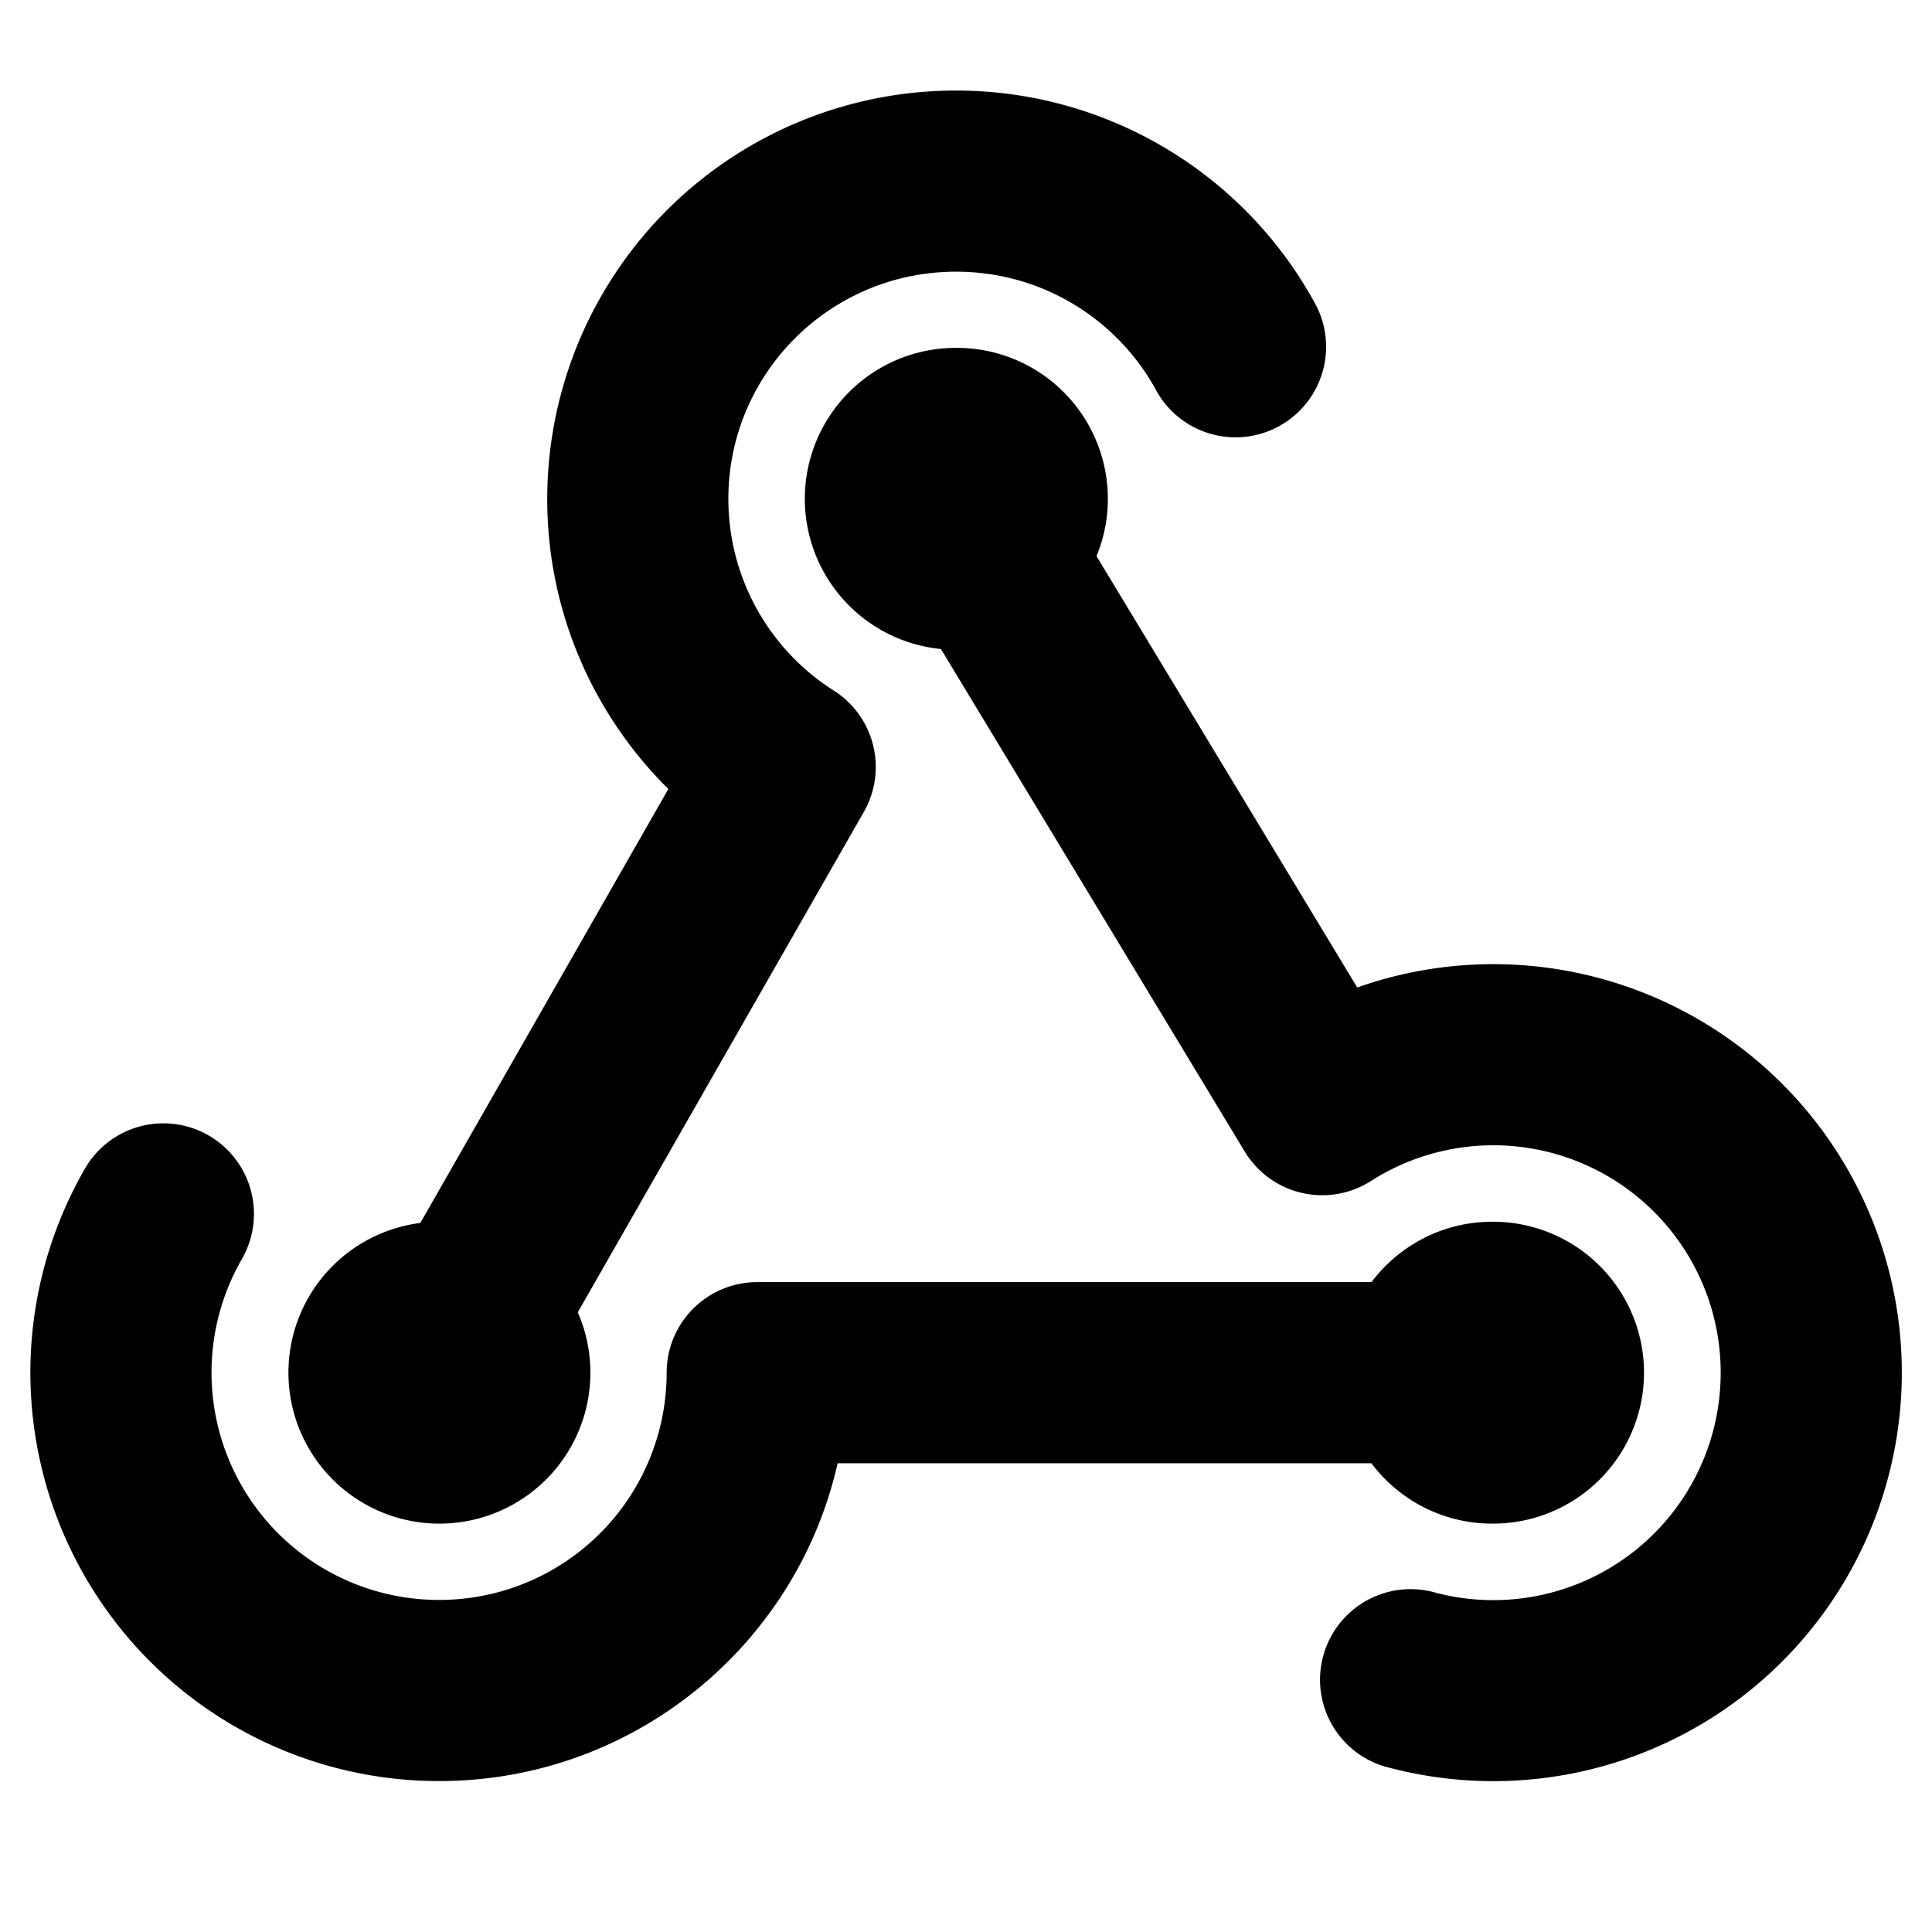
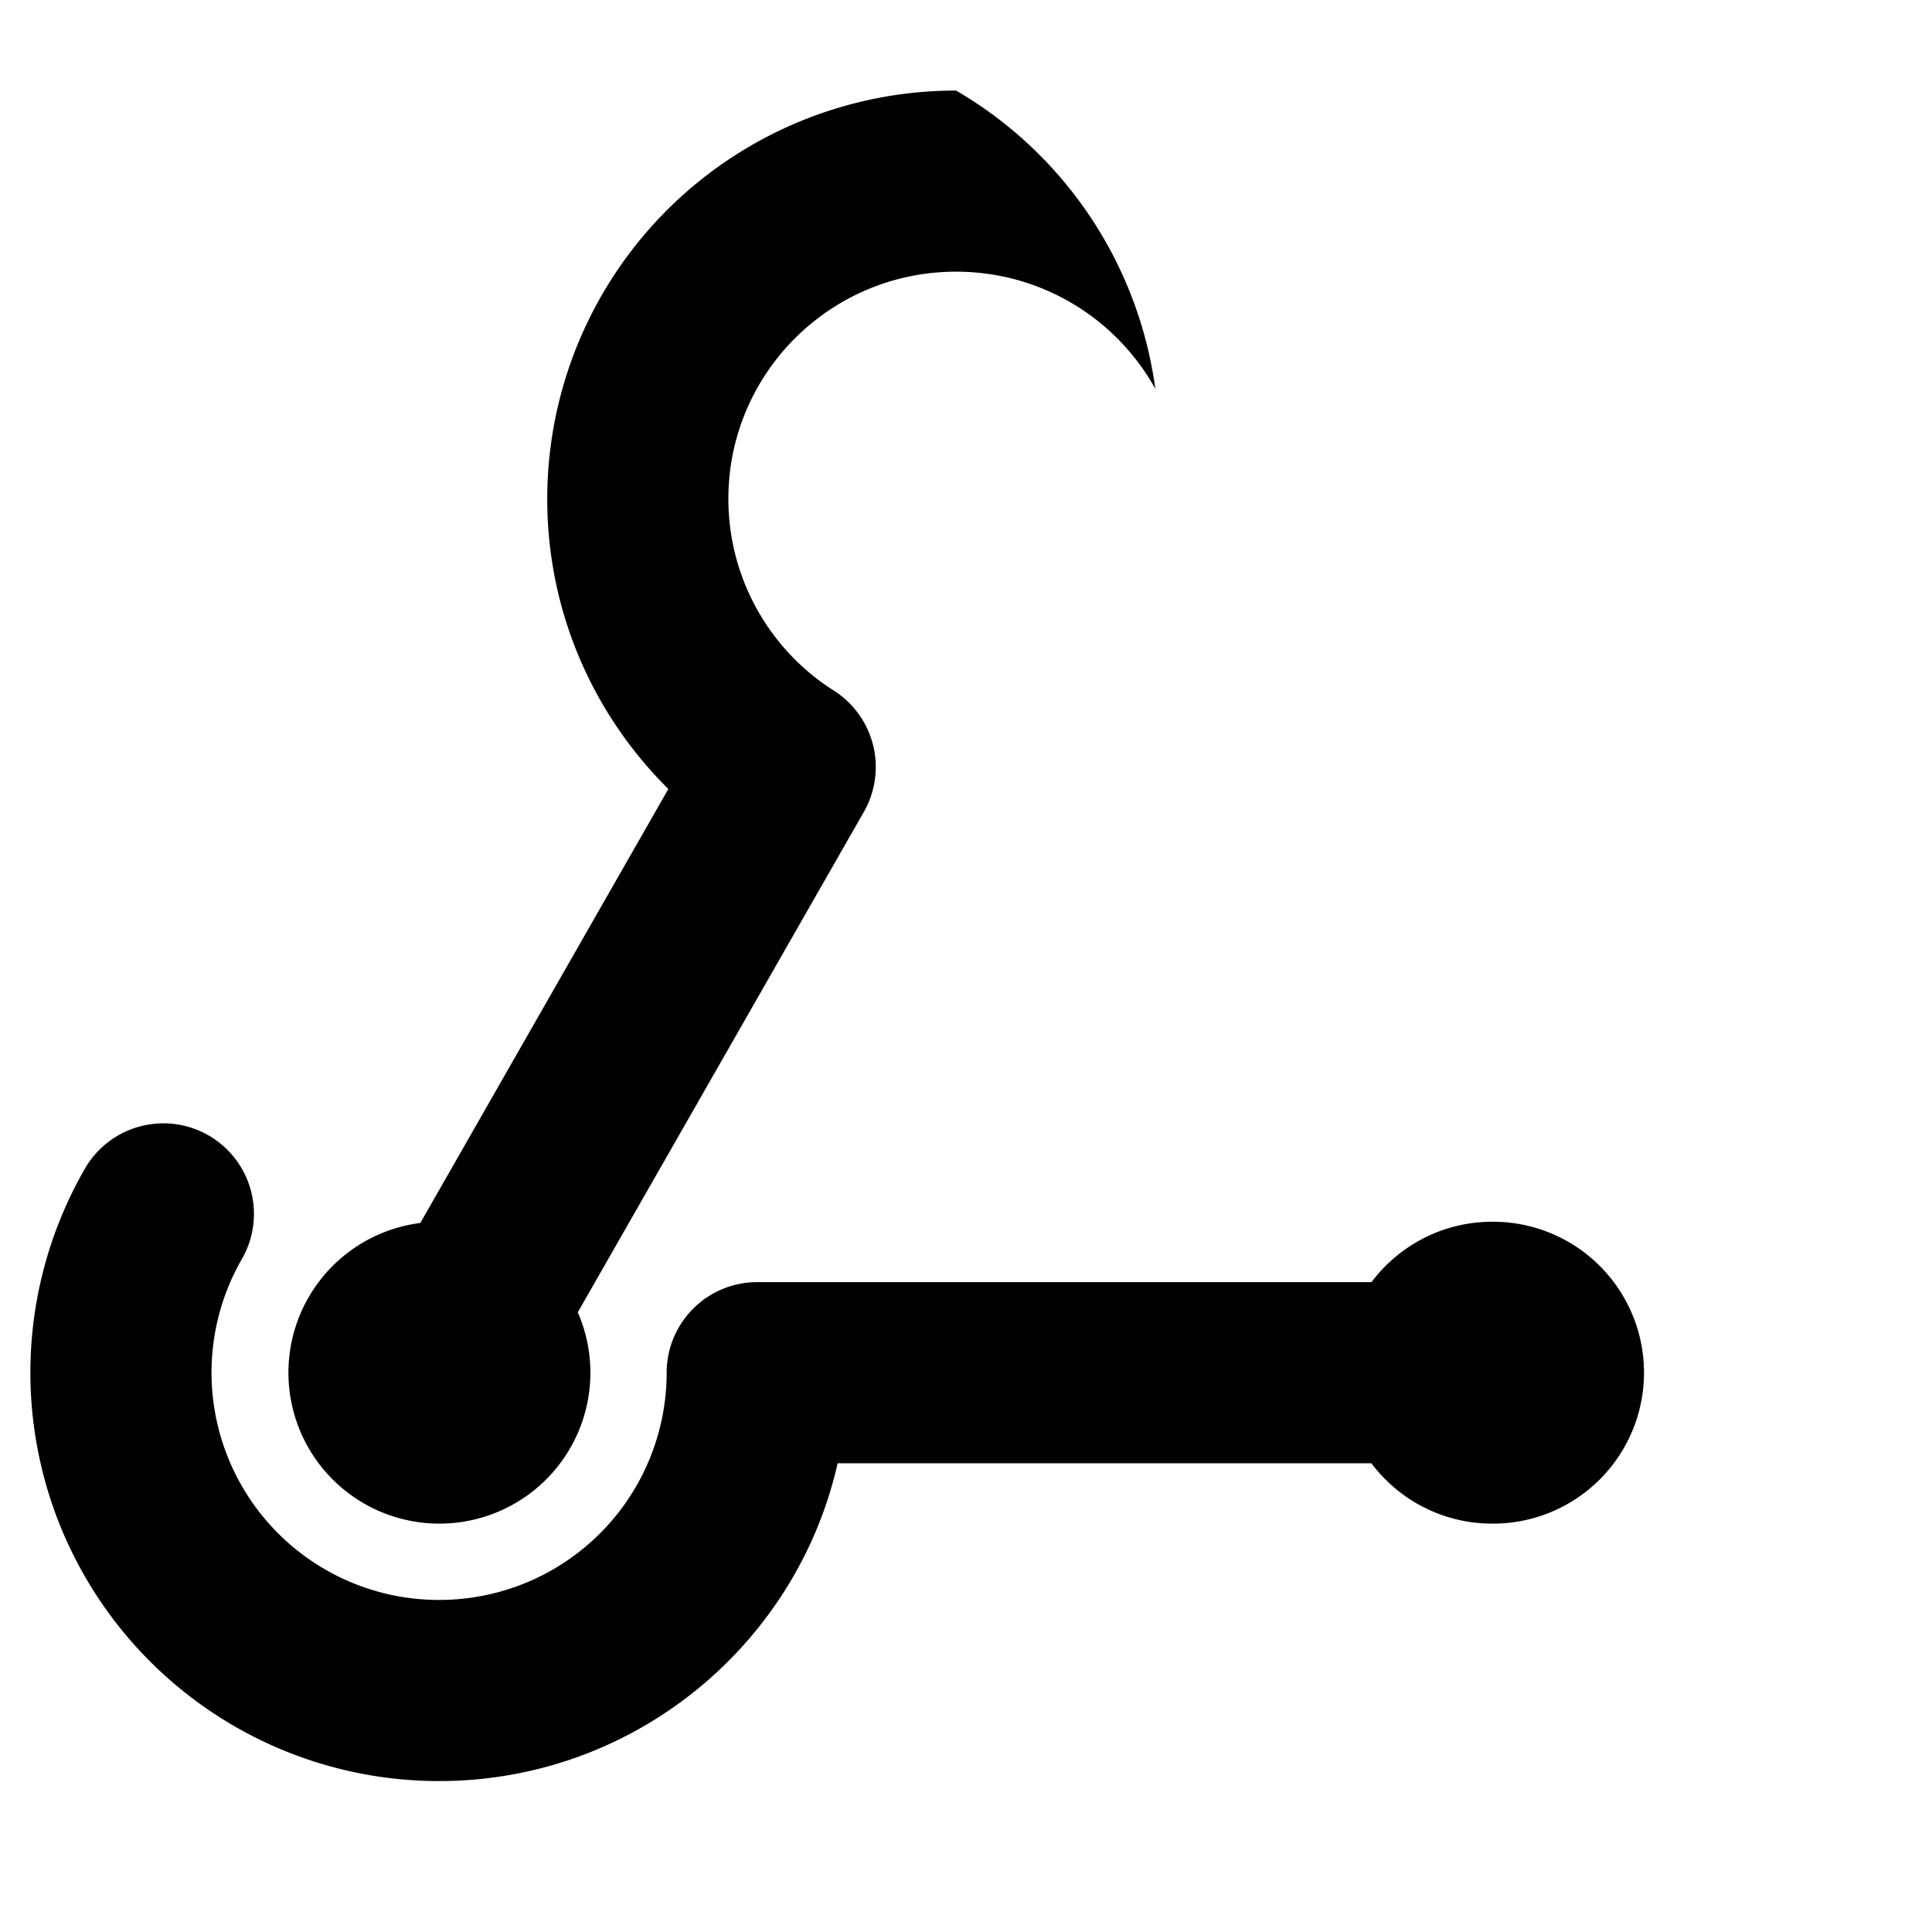
<svg xmlns="http://www.w3.org/2000/svg" width="800px" height="800px" viewBox="0 0 16 16" fill="none">
  <g fill="#000000">
-     <path d="M6.032 4.132c0-1.039.843-1.882 1.886-1.882.709 0 1.328.39 1.65.97a.75.75 0 101.311-.728A3.385 3.385 0 007.918.75a3.383 3.383 0 00-3.386 3.382c0 .94.385 1.79 1.003 2.402l-2.054 3.594a1.25 1.25 0 00.151 2.49h.007a1.25 1.25 0 001.146-1.75l2.369-4.144a.75.75 0 00-.249-1.005 1.879 1.879 0 01-.873-1.587z" />
-     <path d="M7.793 5.375a1.25 1.25 0 01.125-2.494h.006a1.25 1.25 0 011.157 1.725l2.159 3.572a3.383 3.383 0 014.51 3.19 3.383 3.383 0 01-4.23 3.275.75.75 0 11.373-1.452 1.883 1.883 0 002.357-1.822 1.883 1.883 0 00-2.897-1.588.75.75 0 01-1.045-.245l-2.515-4.16z" />
+     <path d="M6.032 4.132c0-1.039.843-1.882 1.886-1.882.709 0 1.328.39 1.65.97A3.385 3.385 0 007.918.75a3.383 3.383 0 00-3.386 3.382c0 .94.385 1.79 1.003 2.402l-2.054 3.594a1.25 1.25 0 00.151 2.49h.007a1.25 1.25 0 001.146-1.75l2.369-4.144a.75.75 0 00-.249-1.005 1.879 1.879 0 01-.873-1.587z" />
    <path d="M2.002 10.429a.75.75 0 00-1.298-.752 3.383 3.383 0 002.932 5.073c1.61 0 2.96-1.124 3.301-2.632h4.42c.229.304.592.5 1.001.5h.007a1.25 1.25 0 000-2.5h-.007c-.409 0-.772.197-1 .5H6.271a.75.75 0 00-.75.75 1.883 1.883 0 01-1.886 1.882 1.883 1.883 0 01-1.633-2.821z" />
  </g>
</svg>